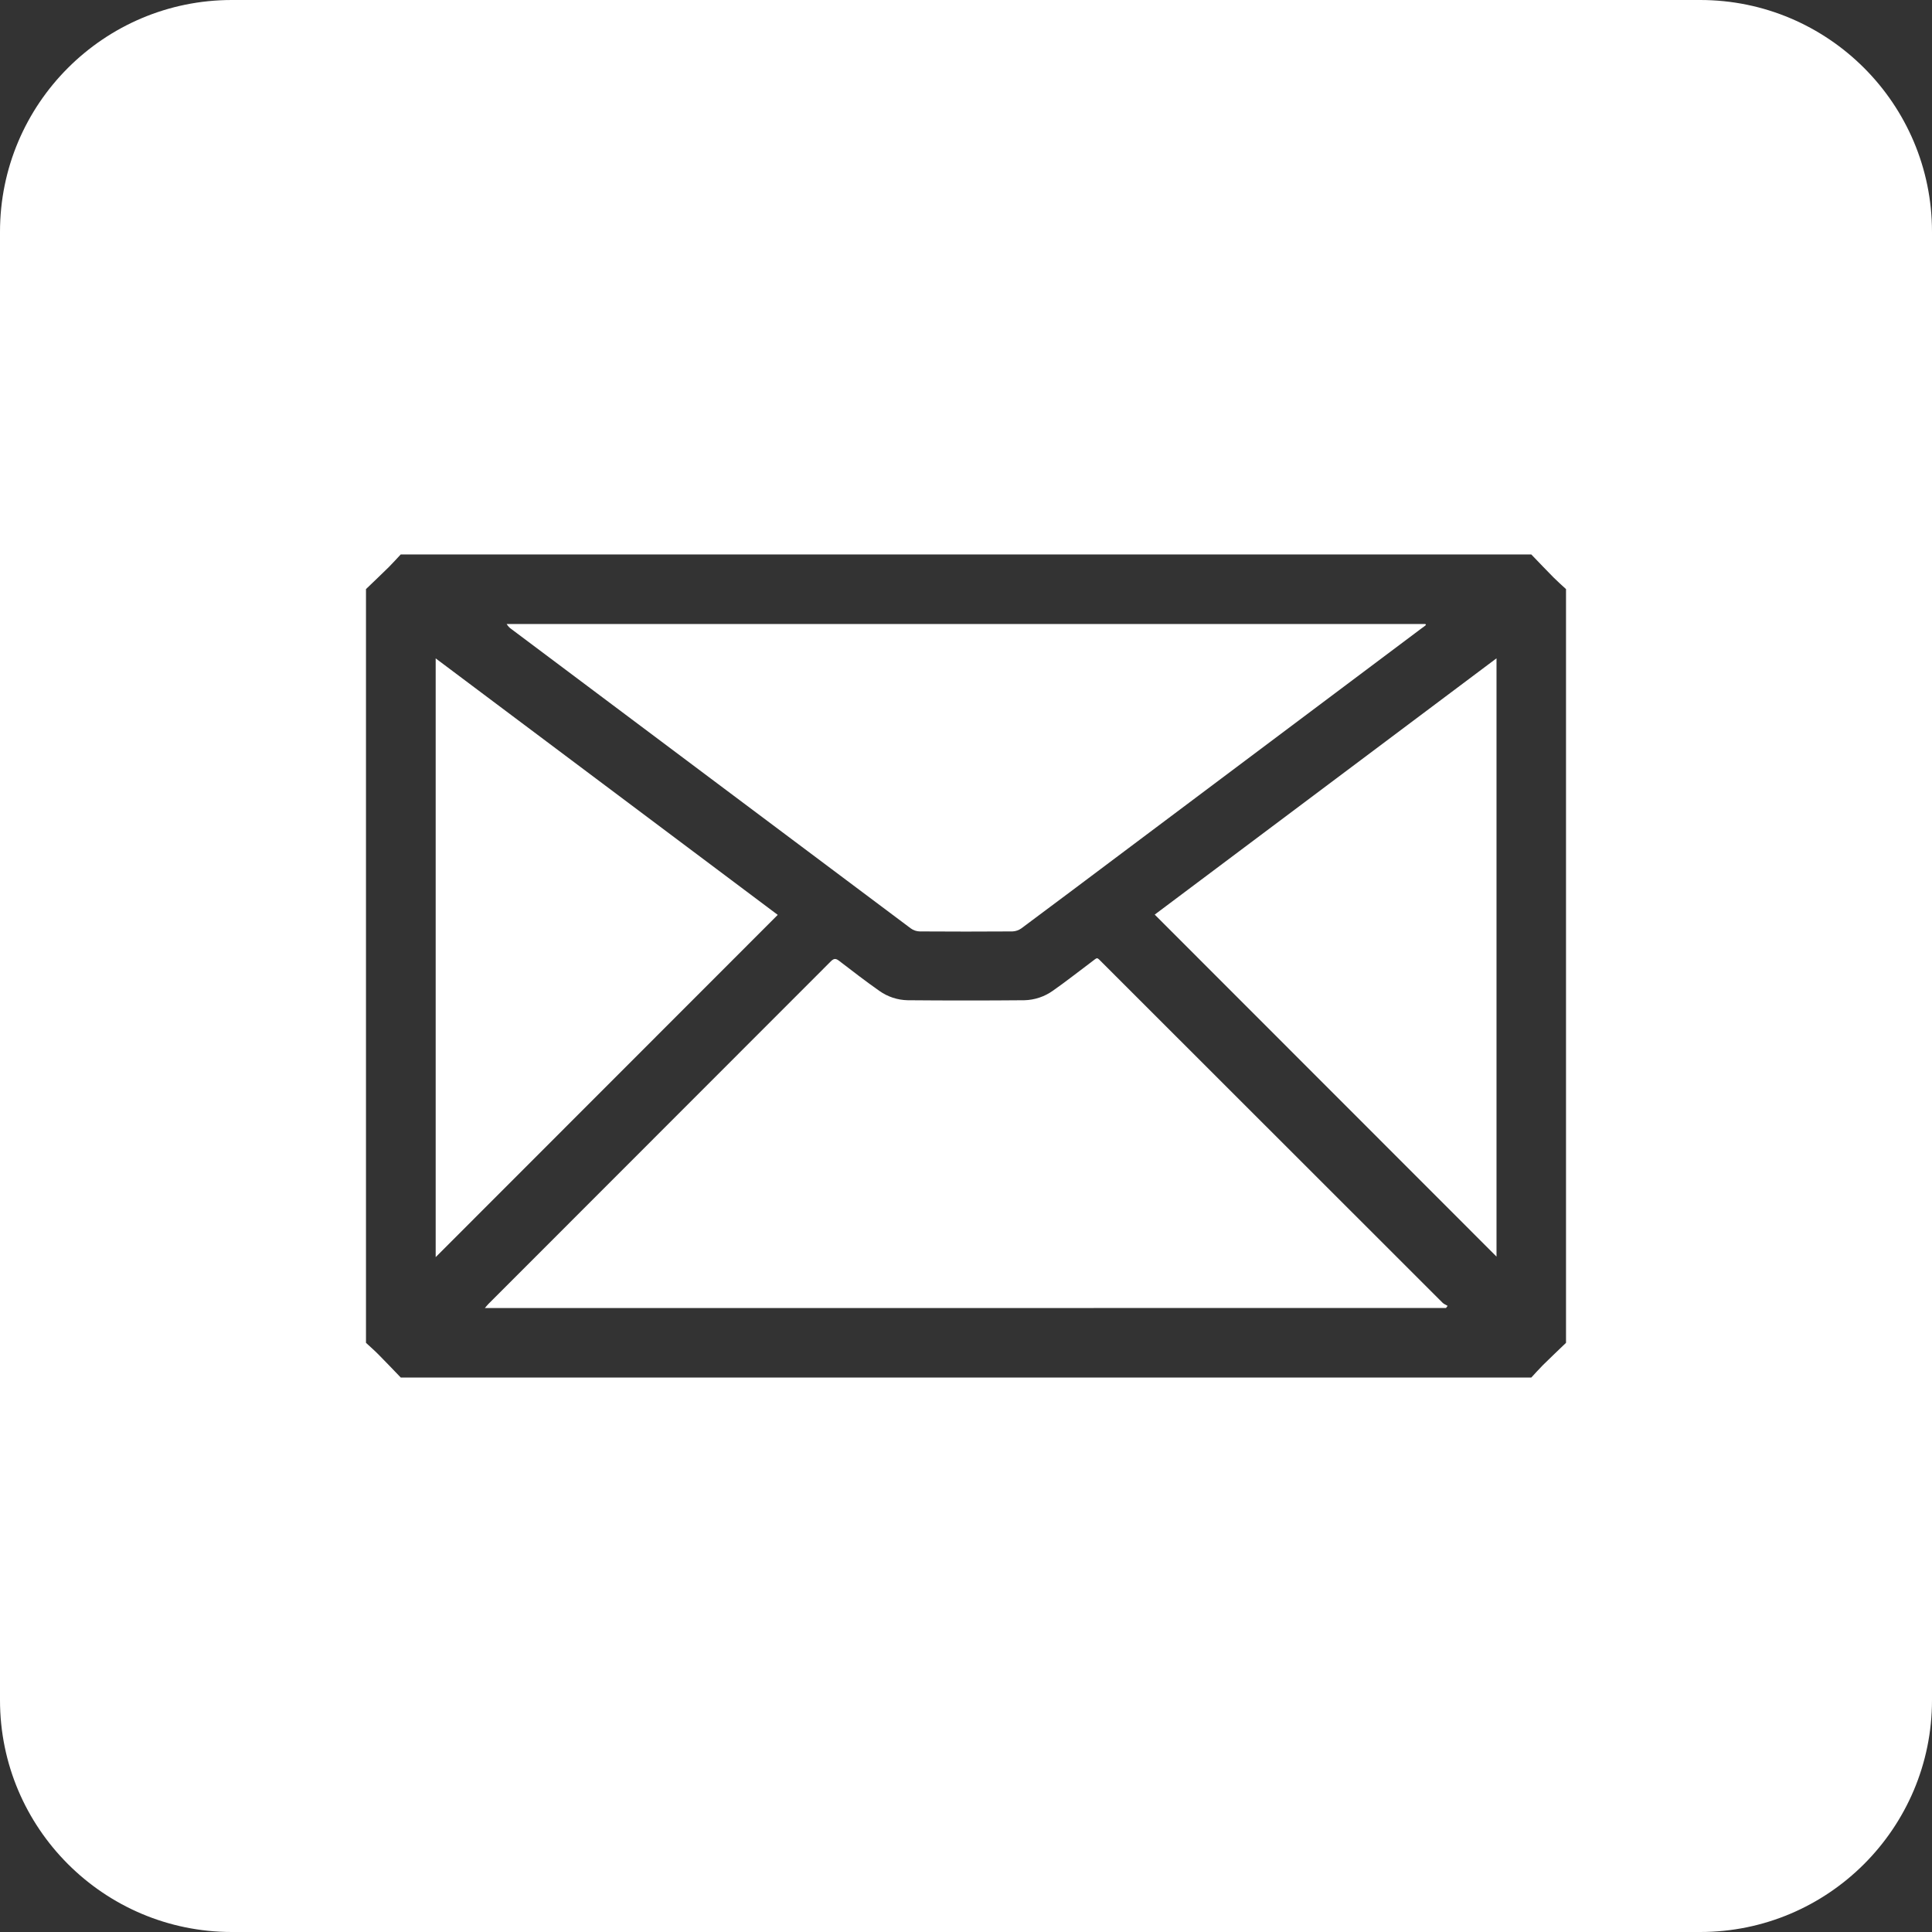
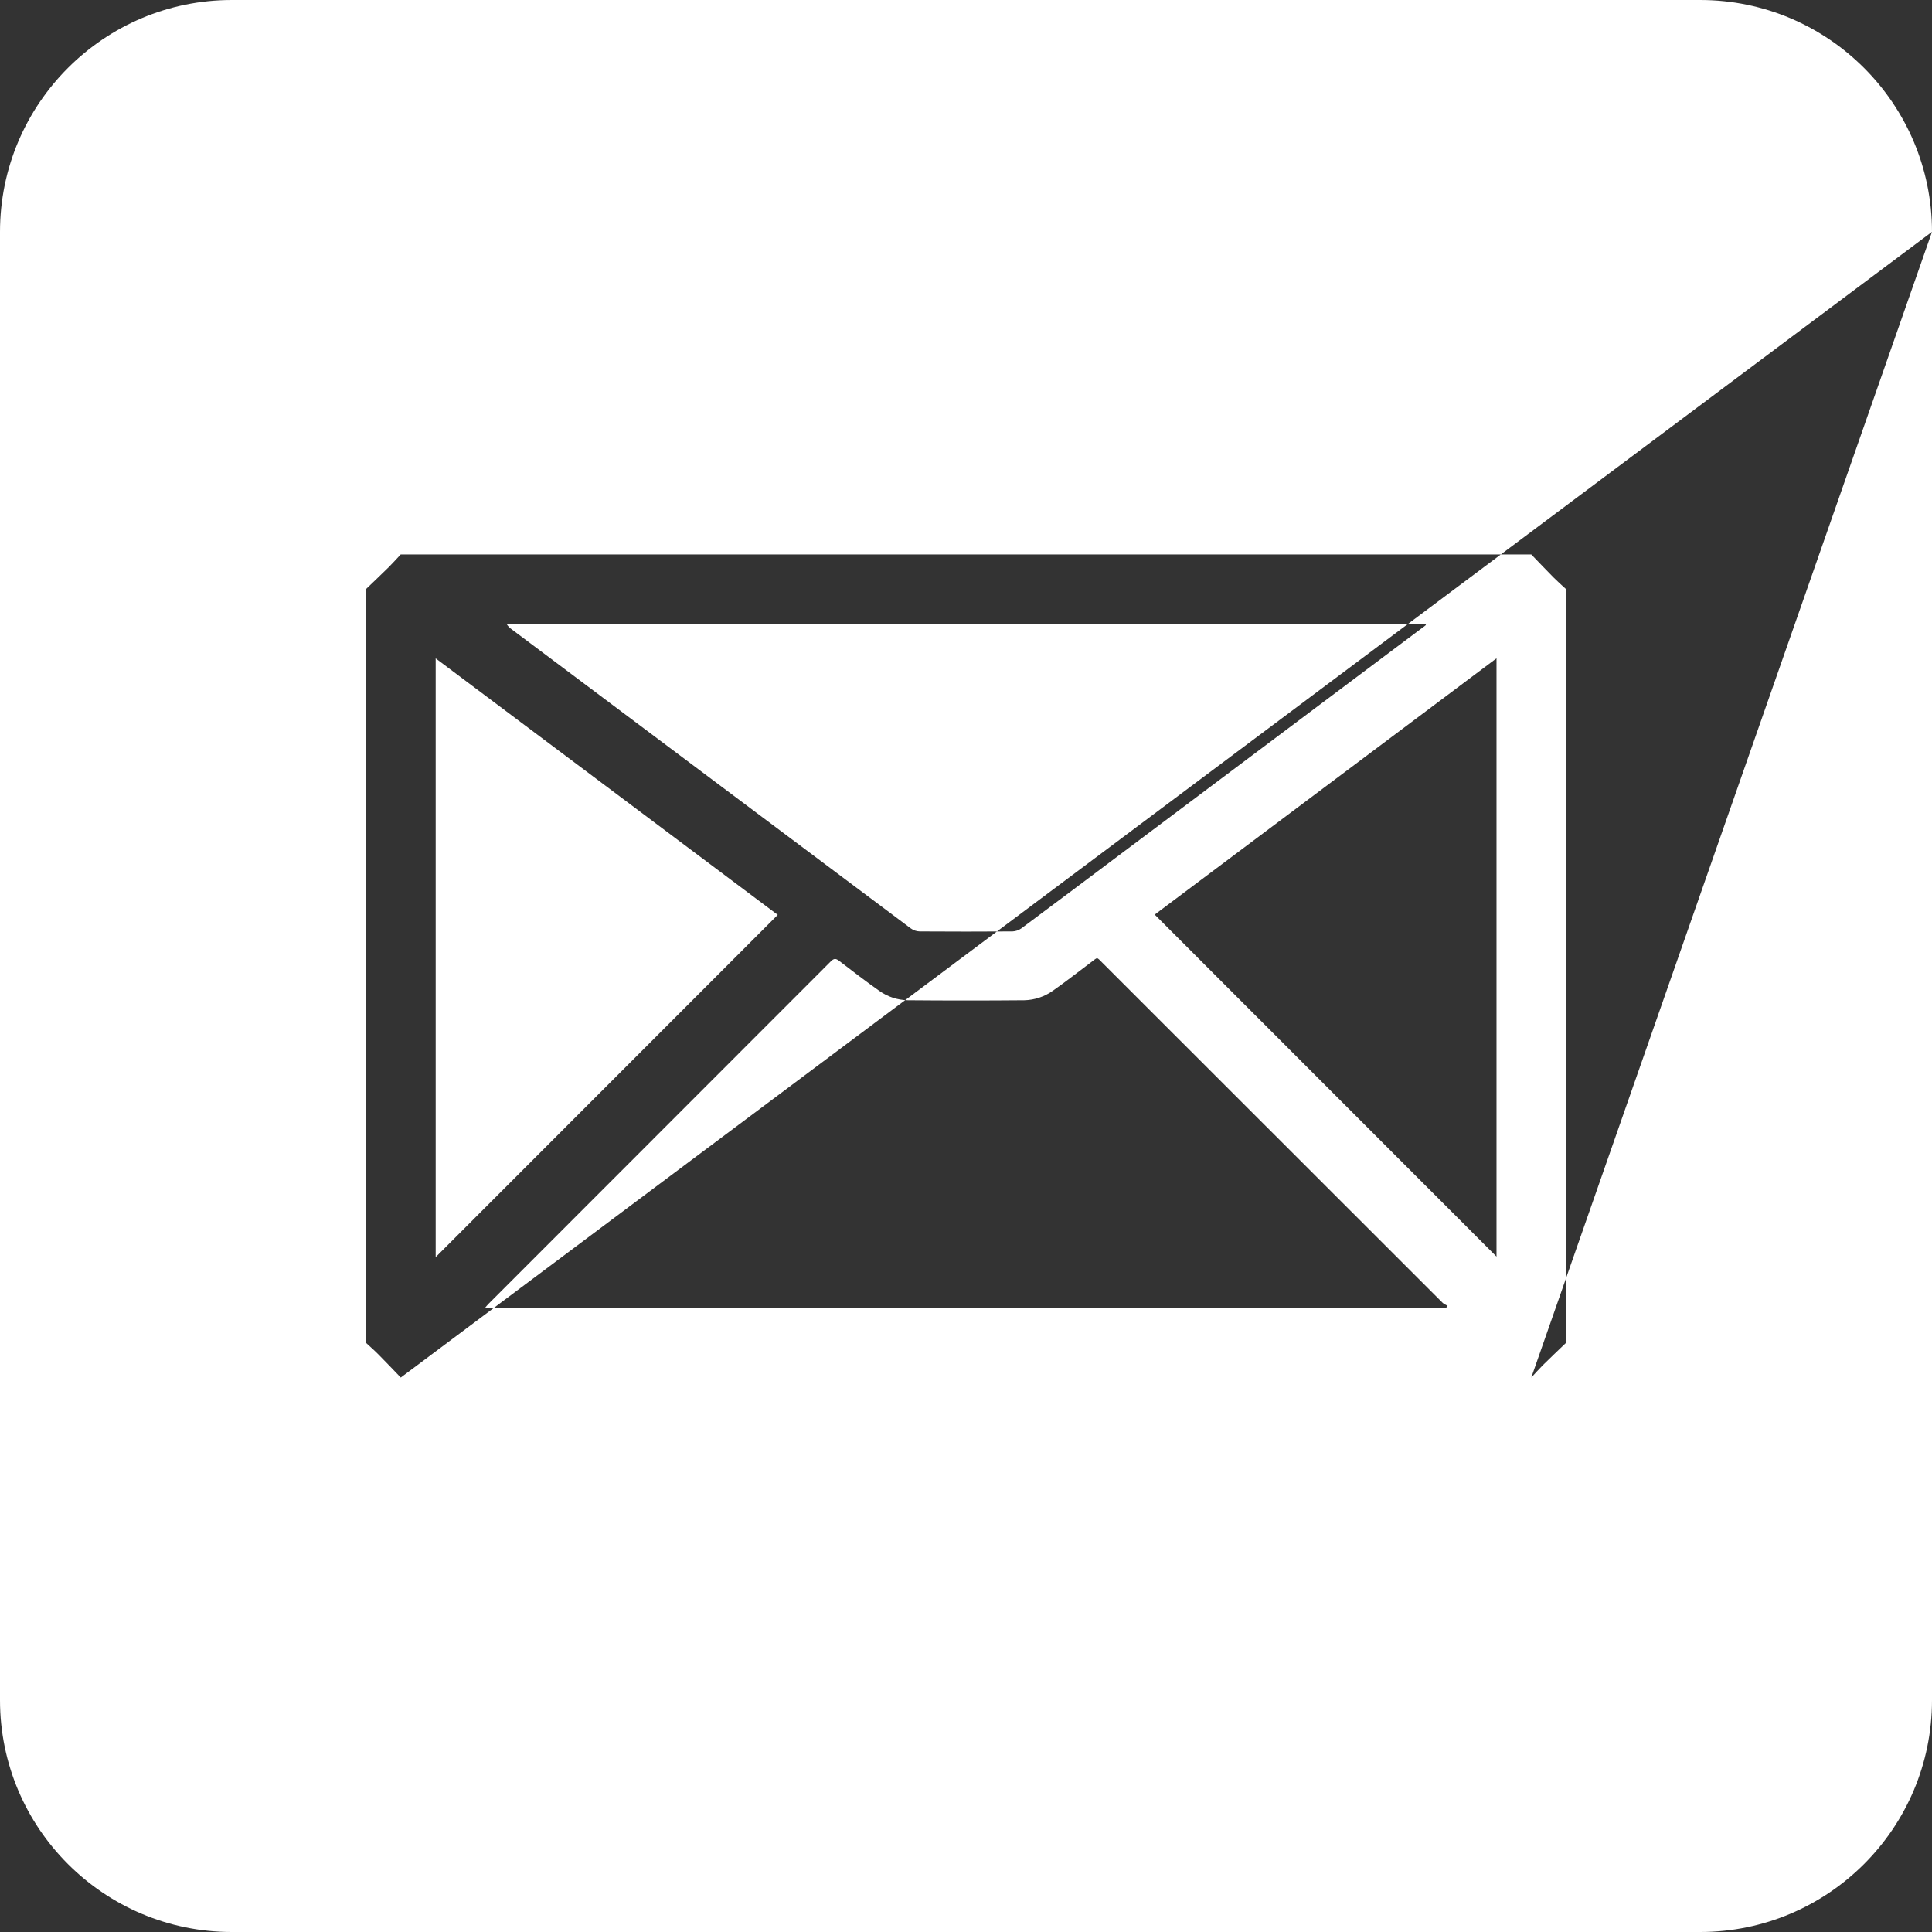
<svg xmlns="http://www.w3.org/2000/svg" xmlns:ns1="http://www.serif.com/" width="100%" height="100%" viewBox="0 0 512 512" version="1.1" xml:space="preserve" style="fill-rule:evenodd;clip-rule:evenodd;stroke-linejoin:round;stroke-miterlimit:2;">
  <rect x="0" y="0" width="512" height="512" fill="#333333" stroke="none" />
  <g transform="matrix(1,0,0,1,-2248,0)">
-     <rect id="email" x="2248" y="0" width="512" height="512" style="fill:none;" />
    <clipPath id="_clip1">
      <rect id="email1" ns1:id="email" x="2248" y="0" width="512" height="512" />
    </clipPath>
    <g clip-path="url(#_clip1)">
-       <path d="M2760,61.44C2760,27.53 2732.47,0 2698.56,0L2309.44,0C2275.53,0 2248,27.53 2248,61.44L2248,450.56C2248,484.47 2275.53,512 2309.44,512L2698.56,512C2732.47,512 2760,484.47 2760,450.56L2760,61.44ZM2653.81,365.064L2354.21,365.064C2352.25,363.032 2350.31,360.982 2348.31,358.967C2347.24,357.88 2346.1,356.899 2344.99,355.865L2344.99,156.117C2347.03,154.156 2349.08,152.213 2351.09,150.234C2352.16,149.164 2353.16,148.024 2354.19,146.936L2653.81,146.936C2655.75,148.951 2657.71,151.018 2659.69,153.015C2660.76,154.085 2661.88,155.083 2663.01,156.117L2663.01,355.865C2660.97,357.826 2658.92,359.769 2656.91,361.748C2655.84,362.818 2654.86,363.941 2653.81,365.064ZM2631.2,346.631L2376.49,346.649C2376.92,346.15 2377.15,345.847 2377.42,345.579L2468.21,254.734C2469.03,253.932 2469.53,253.986 2470.37,254.627C2473.88,257.319 2477.38,260.029 2481.01,262.578C2483.21,264.148 2485.83,265.018 2488.53,265.074C2498.86,265.163 2509.16,265.163 2519.47,265.074C2522.17,265.009 2524.8,264.133 2527.01,262.56C2530.46,260.154 2533.78,257.515 2537.15,255.002C2539.02,253.629 2538.5,253.522 2540.2,255.198L2630.26,345.205C2630.61,345.579 2631.17,345.775 2631.63,346.061C2631.51,346.257 2631.35,346.435 2631.2,346.631ZM2363.46,174.478L2363.46,333.154L2454.11,242.452L2363.46,174.478ZM2644.59,174.461C2614.4,197.106 2584.21,219.746 2554.01,242.38L2644.59,333.011L2644.59,174.461ZM2625.89,165.636C2625.46,165.975 2625.03,166.332 2624.57,166.635L2545.9,225.641C2536.83,232.451 2527.77,239.261 2518.66,246.035C2517.97,246.525 2517.16,246.804 2516.31,246.837C2508.13,246.891 2499.91,246.891 2491.73,246.837C2490.88,246.816 2490.06,246.536 2489.37,246.035C2454.08,219.616 2418.82,193.161 2383.54,166.724C2383.02,166.371 2382.59,165.909 2382.27,165.369L2625.76,165.369L2625.89,165.636Z" style="fill:#fff;" />
+       <path d="M2760,61.44C2760,27.53 2732.47,0 2698.56,0L2309.44,0C2275.53,0 2248,27.53 2248,61.44L2248,450.56C2248,484.47 2275.53,512 2309.44,512L2698.56,512C2732.47,512 2760,484.47 2760,450.56L2760,61.44ZL2354.21,365.064C2352.25,363.032 2350.31,360.982 2348.31,358.967C2347.24,357.88 2346.1,356.899 2344.99,355.865L2344.99,156.117C2347.03,154.156 2349.08,152.213 2351.09,150.234C2352.16,149.164 2353.16,148.024 2354.19,146.936L2653.81,146.936C2655.75,148.951 2657.71,151.018 2659.69,153.015C2660.76,154.085 2661.88,155.083 2663.01,156.117L2663.01,355.865C2660.97,357.826 2658.92,359.769 2656.91,361.748C2655.84,362.818 2654.86,363.941 2653.81,365.064ZM2631.2,346.631L2376.49,346.649C2376.92,346.15 2377.15,345.847 2377.42,345.579L2468.21,254.734C2469.03,253.932 2469.53,253.986 2470.37,254.627C2473.88,257.319 2477.38,260.029 2481.01,262.578C2483.21,264.148 2485.83,265.018 2488.53,265.074C2498.86,265.163 2509.16,265.163 2519.47,265.074C2522.17,265.009 2524.8,264.133 2527.01,262.56C2530.46,260.154 2533.78,257.515 2537.15,255.002C2539.02,253.629 2538.5,253.522 2540.2,255.198L2630.26,345.205C2630.61,345.579 2631.17,345.775 2631.63,346.061C2631.51,346.257 2631.35,346.435 2631.2,346.631ZM2363.46,174.478L2363.46,333.154L2454.11,242.452L2363.46,174.478ZM2644.59,174.461C2614.4,197.106 2584.21,219.746 2554.01,242.38L2644.59,333.011L2644.59,174.461ZM2625.89,165.636C2625.46,165.975 2625.03,166.332 2624.57,166.635L2545.9,225.641C2536.83,232.451 2527.77,239.261 2518.66,246.035C2517.97,246.525 2517.16,246.804 2516.31,246.837C2508.13,246.891 2499.91,246.891 2491.73,246.837C2490.88,246.816 2490.06,246.536 2489.37,246.035C2454.08,219.616 2418.82,193.161 2383.54,166.724C2383.02,166.371 2382.59,165.909 2382.27,165.369L2625.76,165.369L2625.89,165.636Z" style="fill:#fff;" />
    </g>
  </g>
</svg>